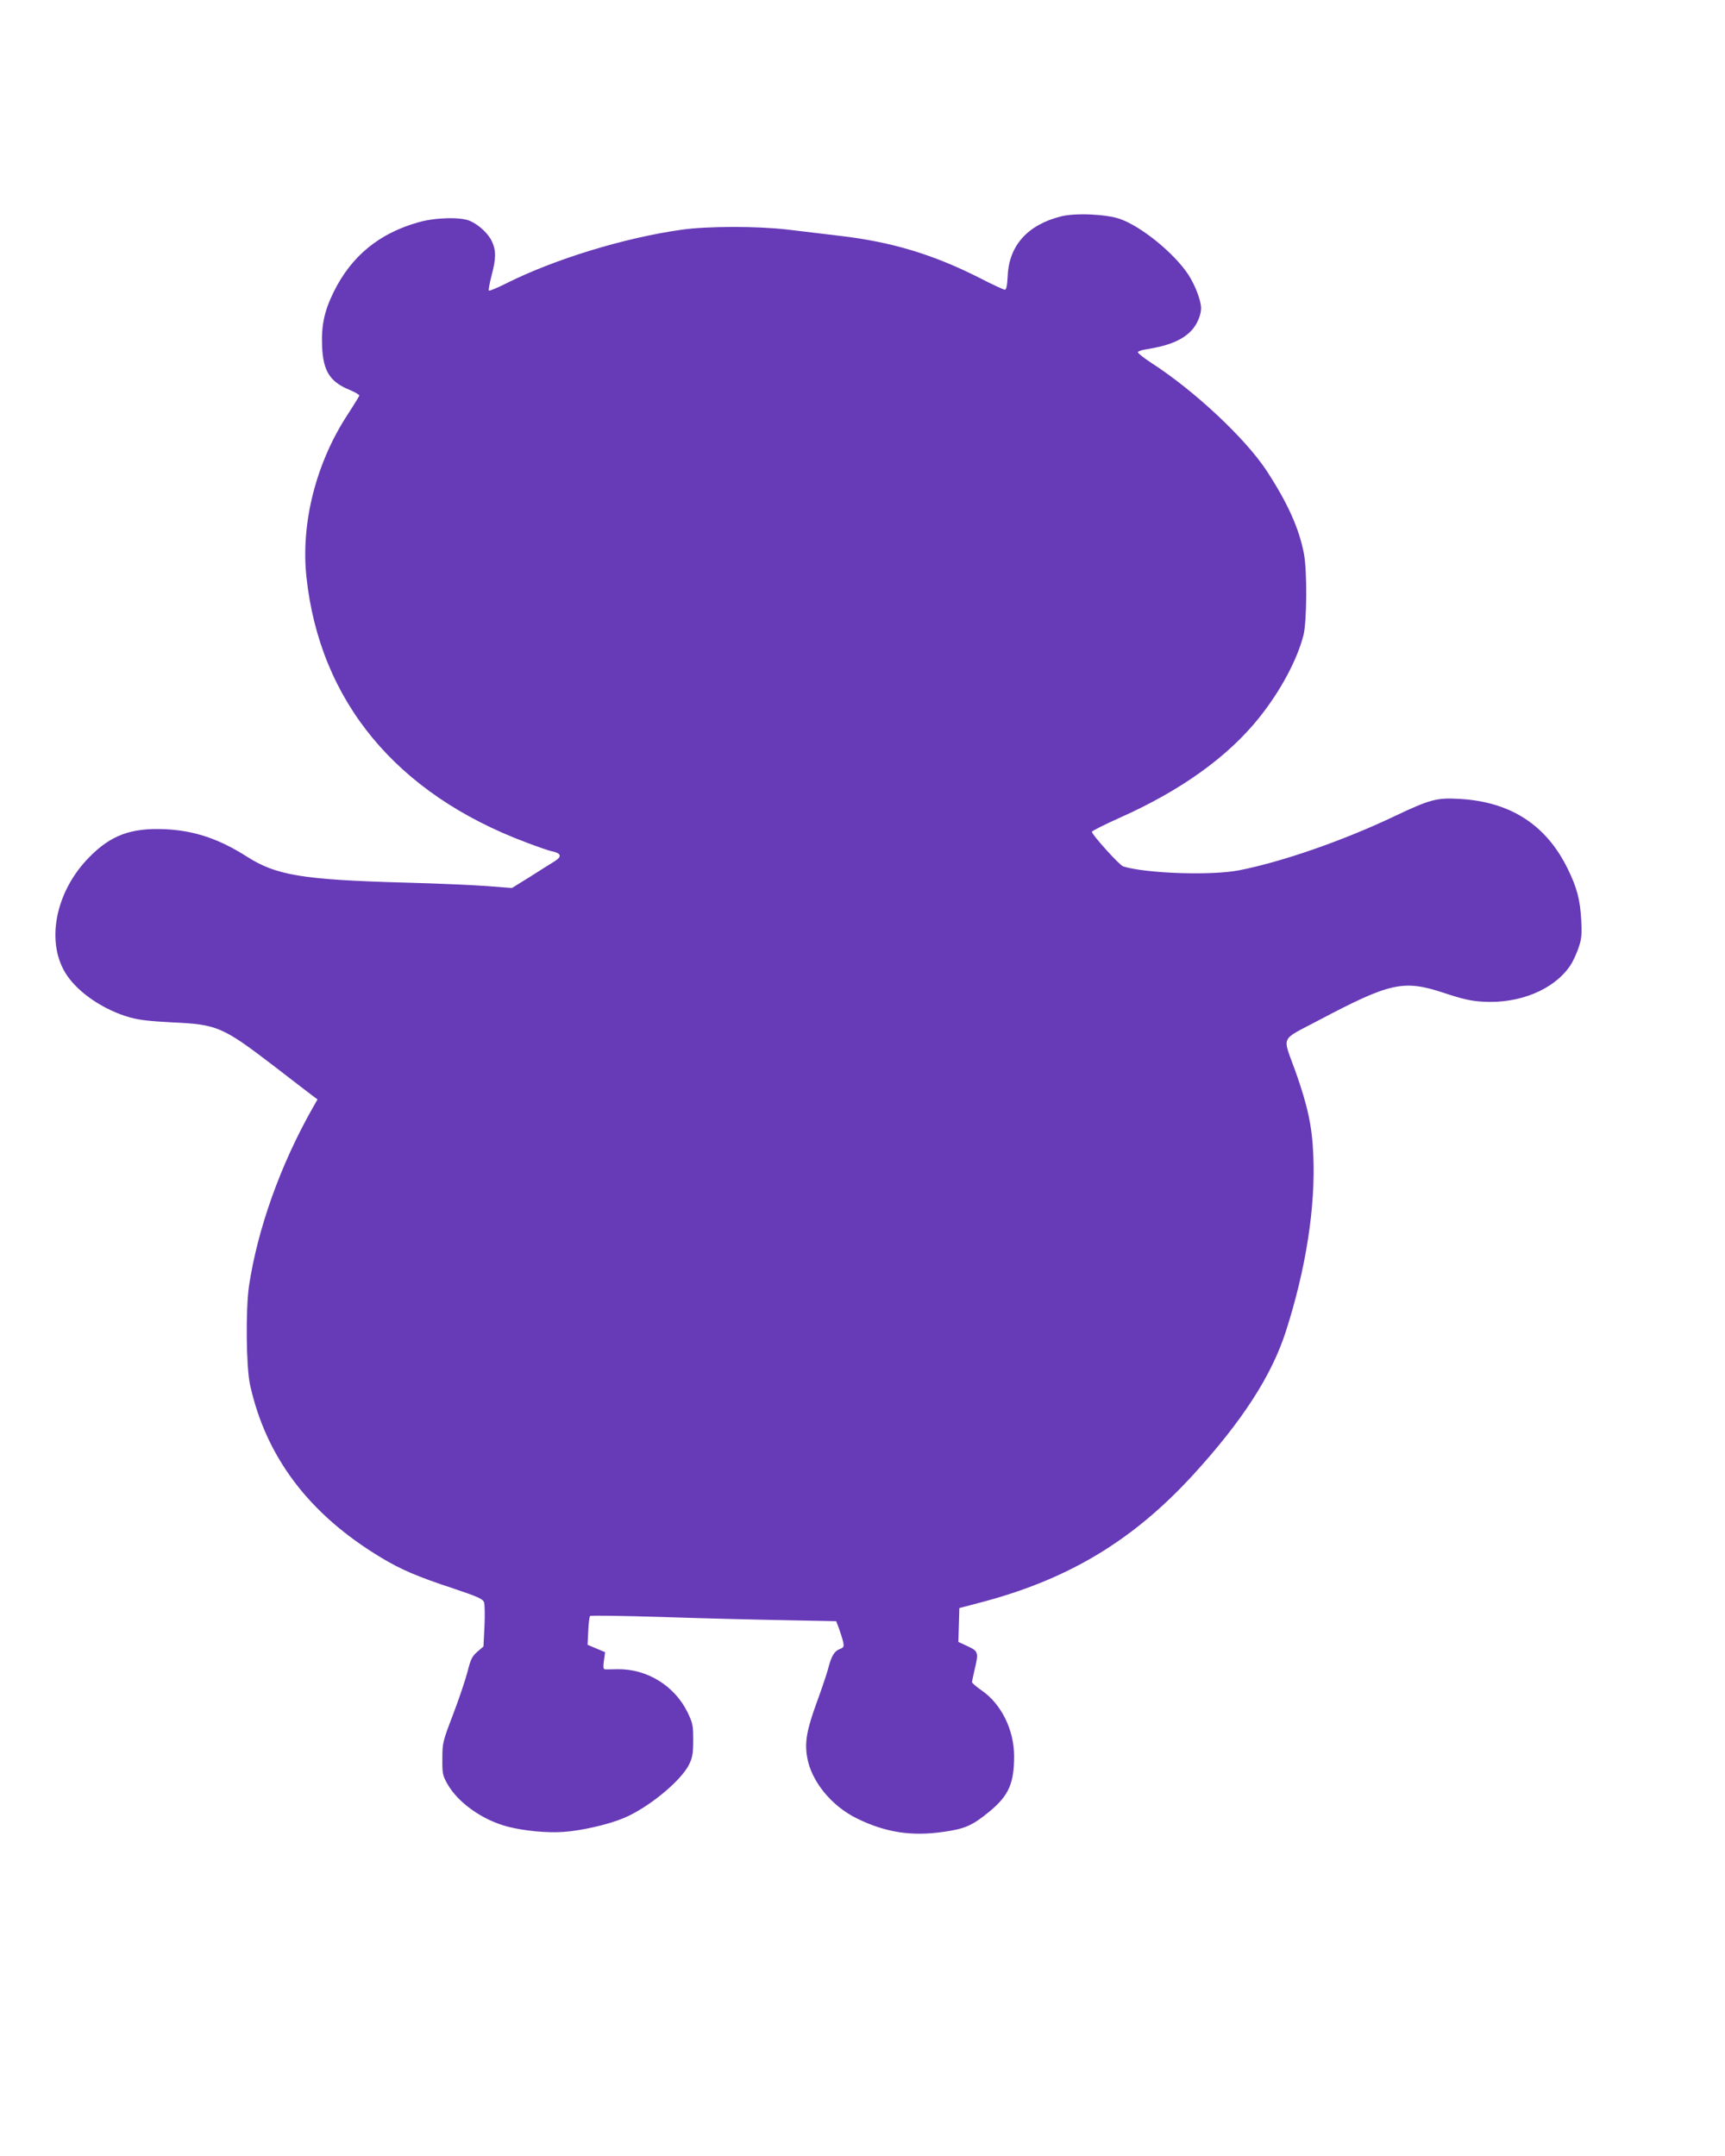
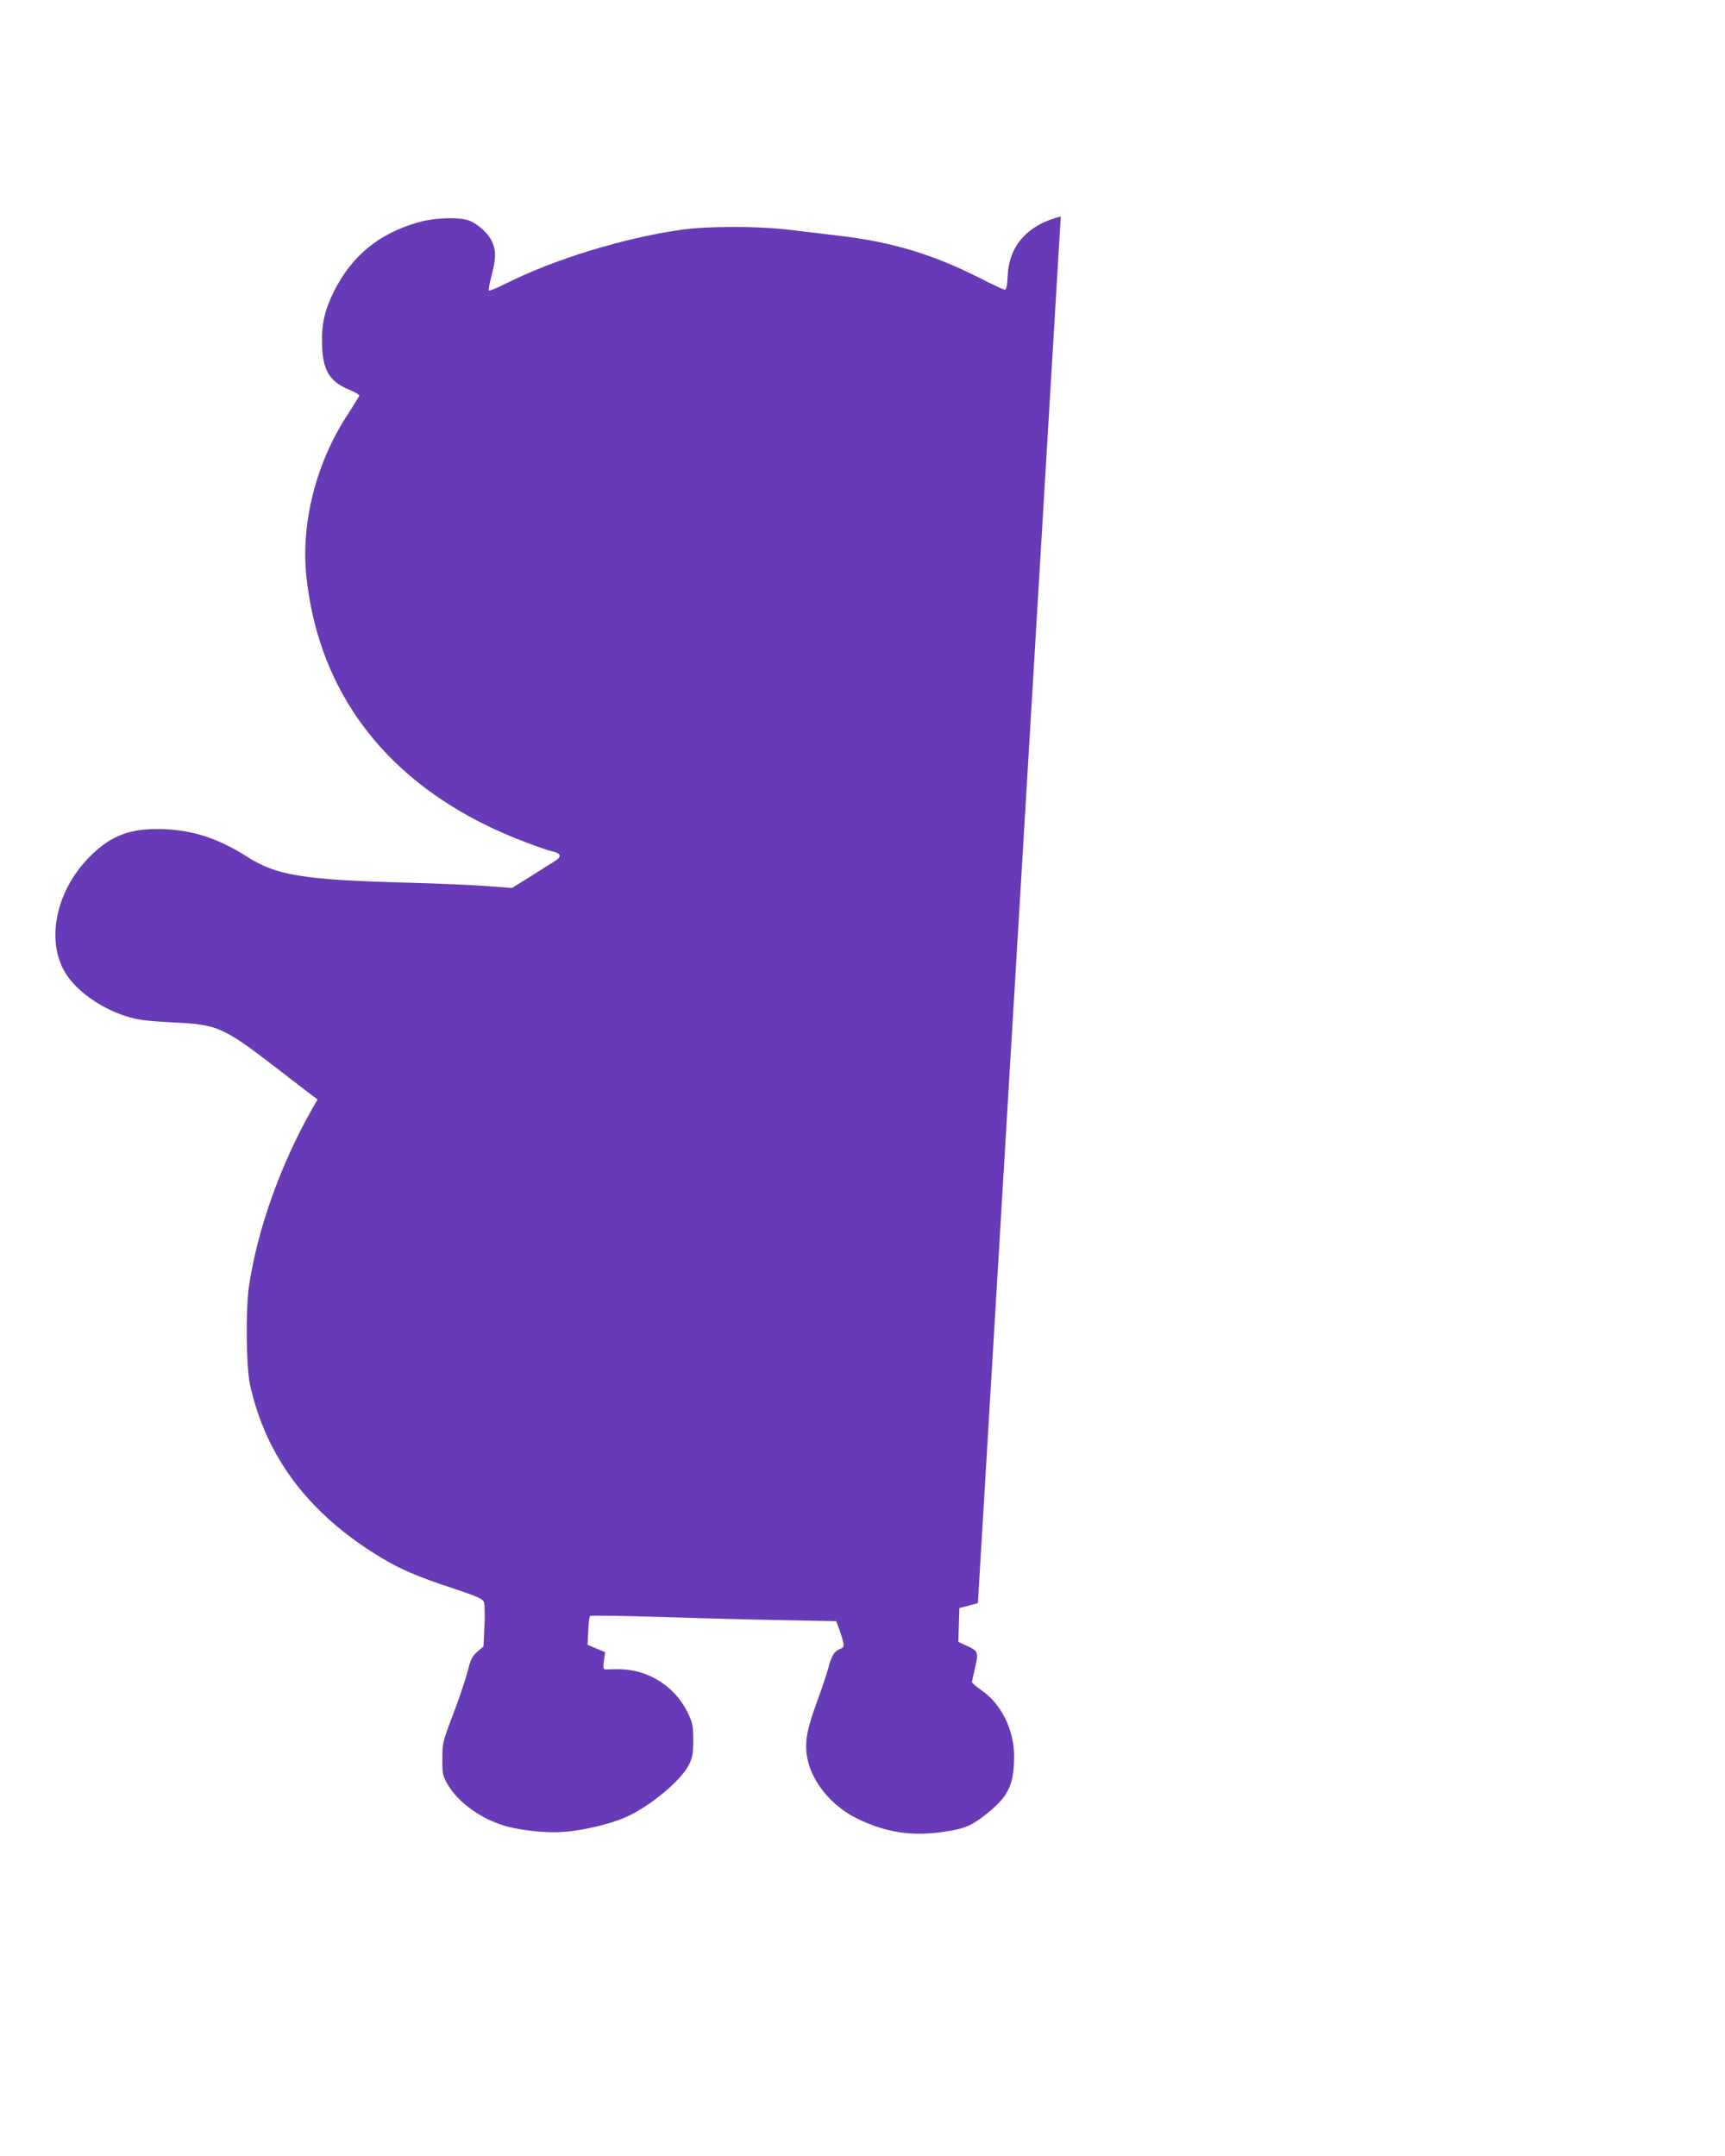
<svg xmlns="http://www.w3.org/2000/svg" version="1.0" width="1024pt" height="1280pt" viewBox="0 0 1024 1280" preserveAspectRatio="xMidYMid meet">
  <g transform="translate(0,1280) scale(0.1,-0.1)" fill="#673ab7" stroke="none">
-     <path d="M6297 11515 c-197 -50 -307 -173 -315 -352 -3 -59 -8 -83 -17 -83 -7 0 -75 31 -150 70 -277 140 -522 214 -831 250 -99 12 -237 28 -309 37 -179 21 -476 21 -630 -1 -340 -48 -754 -175 -1039 -318 -54 -27 -101 -47 -104 -43 -3 3 4 43 16 89 27 101 27 148 3 201 -20 46 -78 100 -130 123 -55 25 -206 21 -305 -7 -236 -66 -401 -202 -506 -416 -55 -112 -73 -197 -68 -320 6 -148 46 -212 164 -260 33 -14 58 -29 57 -34 -2 -5 -32 -55 -68 -110 -189 -288 -280 -646 -246 -966 79 -738 534 -1288 1306 -1577 66 -25 134 -49 152 -52 55 -12 60 -31 16 -59 -21 -13 -87 -54 -146 -92 l-108 -67 -142 11 c-78 6 -299 16 -492 21 -610 17 -765 43 -939 154 -166 106 -313 155 -486 163 -201 9 -322 -35 -450 -166 -205 -207 -262 -514 -131 -704 73 -106 220 -204 371 -247 55 -16 122 -23 255 -30 265 -12 297 -26 605 -262 107 -83 208 -160 225 -173 l30 -22 -28 -49 c-192 -338 -328 -720 -379 -1059 -20 -140 -17 -479 6 -585 94 -430 351 -770 776 -1026 119 -72 214 -113 429 -184 146 -49 176 -62 184 -82 5 -13 6 -77 3 -143 l-6 -120 -36 -31 c-31 -27 -40 -44 -59 -120 -13 -49 -51 -163 -86 -254 -61 -160 -63 -168 -63 -260 -1 -87 1 -99 28 -148 63 -114 210 -218 361 -257 97 -25 234 -38 330 -31 105 7 268 44 357 82 147 61 341 221 389 319 20 42 24 65 24 145 0 88 -3 100 -34 165 -77 157 -241 258 -416 255 -33 -1 -66 -1 -73 -1 -11 1 -12 13 -7 51 l7 51 -52 22 -52 22 4 82 c2 46 7 86 11 89 4 4 197 1 429 -6 233 -8 560 -16 728 -19 l304 -6 17 -45 c9 -25 20 -60 24 -77 6 -29 4 -34 -19 -43 -33 -12 -51 -42 -70 -117 -9 -34 -39 -122 -66 -196 -60 -164 -74 -238 -59 -327 23 -143 145 -294 300 -368 166 -81 320 -105 507 -78 130 18 174 37 278 123 112 93 144 166 144 326 0 157 -76 311 -194 392 -31 21 -56 43 -56 49 1 6 7 38 15 71 25 104 23 112 -40 141 l-56 26 3 100 3 101 110 29 c528 136 914 366 1275 759 293 320 468 590 553 854 120 373 177 741 163 1050 -7 170 -34 292 -106 495 -78 217 -95 179 137 302 428 226 505 243 748 162 109 -36 157 -47 229 -51 215 -13 419 71 515 211 17 24 39 72 51 107 19 55 21 78 17 164 -7 125 -26 196 -82 310 -128 259 -339 395 -641 412 -135 8 -175 -3 -384 -102 -304 -145 -669 -272 -925 -322 -164 -32 -550 -19 -687 23 -23 7 -190 193 -186 206 2 6 76 43 165 83 364 162 645 364 830 597 126 158 224 342 261 488 20 79 22 379 3 480 -28 151 -97 304 -223 497 -127 192 -427 473 -681 637 -48 31 -85 61 -82 66 3 5 22 12 43 15 140 22 220 55 274 112 33 34 58 92 58 133 0 45 -35 137 -76 200 -85 128 -278 285 -405 330 -83 29 -267 37 -352 15z" />
+     <path d="M6297 11515 c-197 -50 -307 -173 -315 -352 -3 -59 -8 -83 -17 -83 -7 0 -75 31 -150 70 -277 140 -522 214 -831 250 -99 12 -237 28 -309 37 -179 21 -476 21 -630 -1 -340 -48 -754 -175 -1039 -318 -54 -27 -101 -47 -104 -43 -3 3 4 43 16 89 27 101 27 148 3 201 -20 46 -78 100 -130 123 -55 25 -206 21 -305 -7 -236 -66 -401 -202 -506 -416 -55 -112 -73 -197 -68 -320 6 -148 46 -212 164 -260 33 -14 58 -29 57 -34 -2 -5 -32 -55 -68 -110 -189 -288 -280 -646 -246 -966 79 -738 534 -1288 1306 -1577 66 -25 134 -49 152 -52 55 -12 60 -31 16 -59 -21 -13 -87 -54 -146 -92 l-108 -67 -142 11 c-78 6 -299 16 -492 21 -610 17 -765 43 -939 154 -166 106 -313 155 -486 163 -201 9 -322 -35 -450 -166 -205 -207 -262 -514 -131 -704 73 -106 220 -204 371 -247 55 -16 122 -23 255 -30 265 -12 297 -26 605 -262 107 -83 208 -160 225 -173 l30 -22 -28 -49 c-192 -338 -328 -720 -379 -1059 -20 -140 -17 -479 6 -585 94 -430 351 -770 776 -1026 119 -72 214 -113 429 -184 146 -49 176 -62 184 -82 5 -13 6 -77 3 -143 l-6 -120 -36 -31 c-31 -27 -40 -44 -59 -120 -13 -49 -51 -163 -86 -254 -61 -160 -63 -168 -63 -260 -1 -87 1 -99 28 -148 63 -114 210 -218 361 -257 97 -25 234 -38 330 -31 105 7 268 44 357 82 147 61 341 221 389 319 20 42 24 65 24 145 0 88 -3 100 -34 165 -77 157 -241 258 -416 255 -33 -1 -66 -1 -73 -1 -11 1 -12 13 -7 51 l7 51 -52 22 -52 22 4 82 c2 46 7 86 11 89 4 4 197 1 429 -6 233 -8 560 -16 728 -19 l304 -6 17 -45 c9 -25 20 -60 24 -77 6 -29 4 -34 -19 -43 -33 -12 -51 -42 -70 -117 -9 -34 -39 -122 -66 -196 -60 -164 -74 -238 -59 -327 23 -143 145 -294 300 -368 166 -81 320 -105 507 -78 130 18 174 37 278 123 112 93 144 166 144 326 0 157 -76 311 -194 392 -31 21 -56 43 -56 49 1 6 7 38 15 71 25 104 23 112 -40 141 l-56 26 3 100 3 101 110 29 z" />
  </g>
</svg>